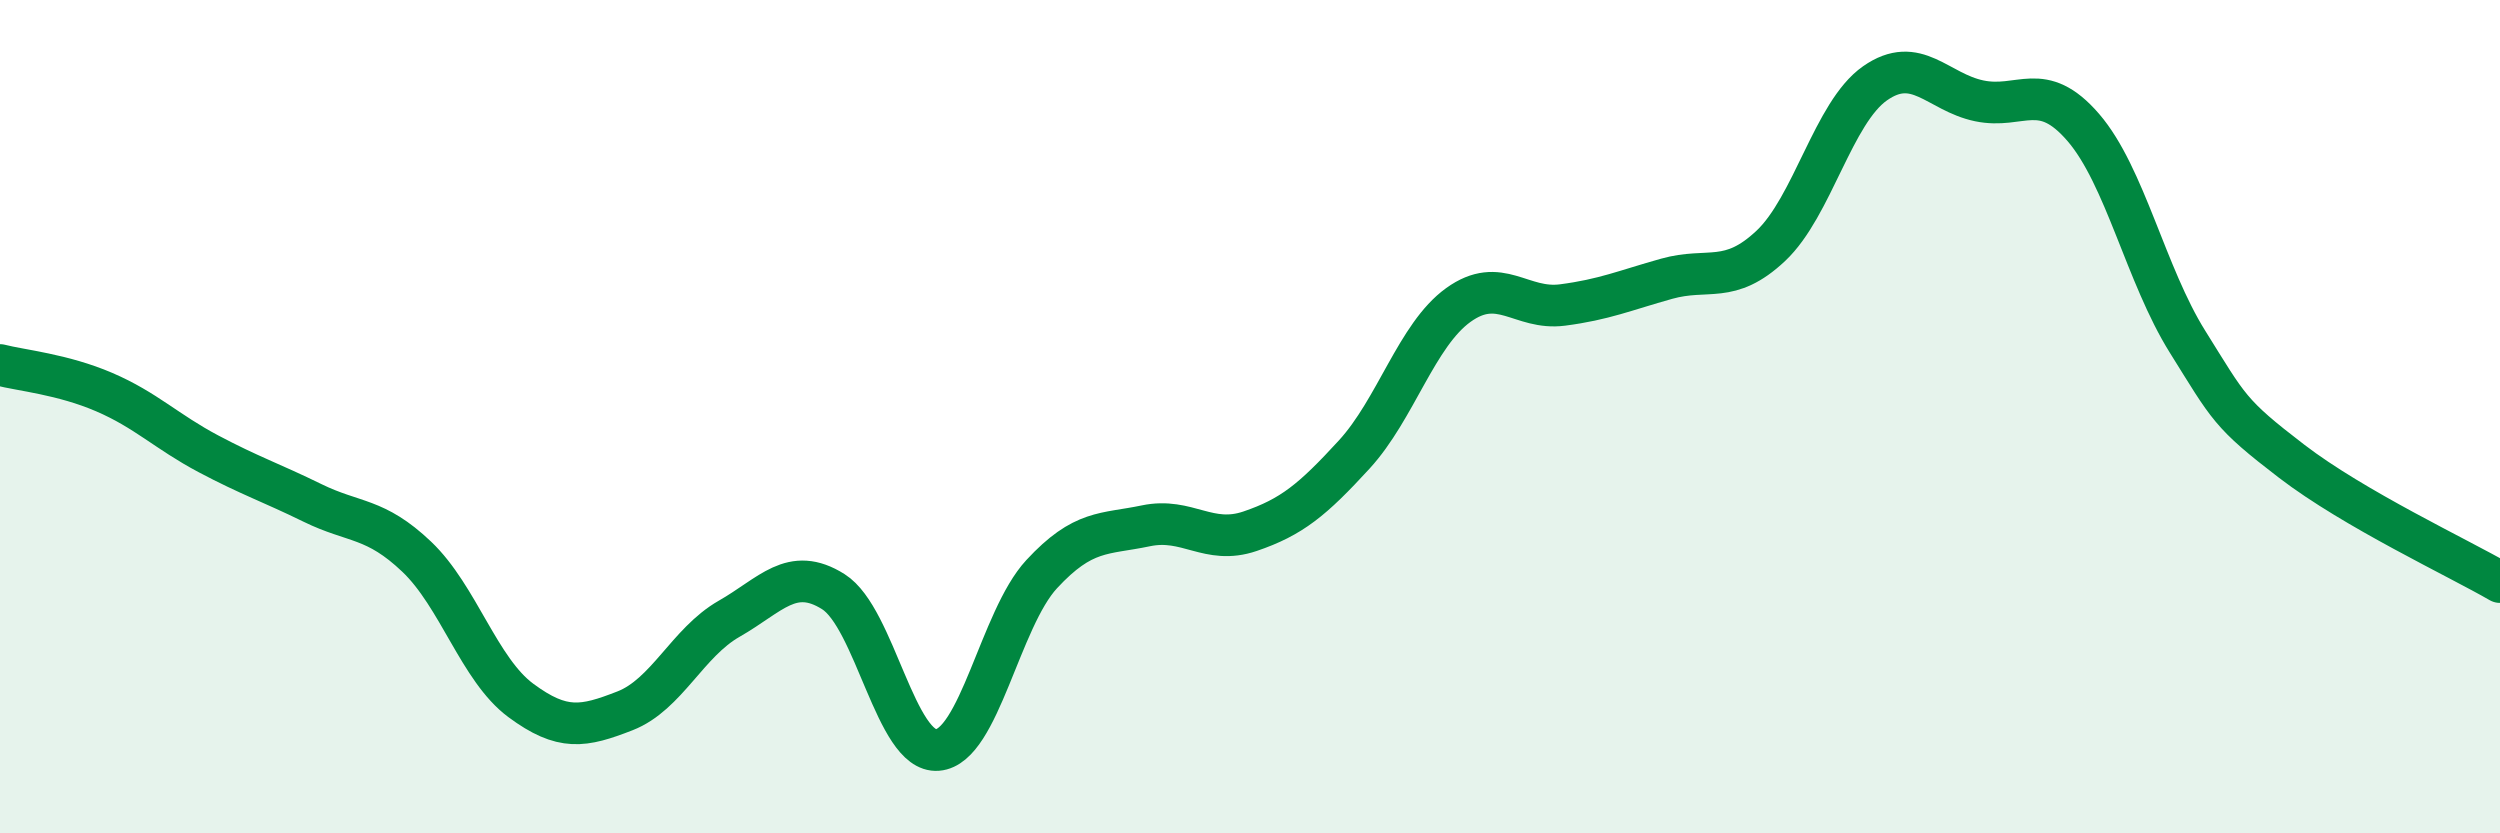
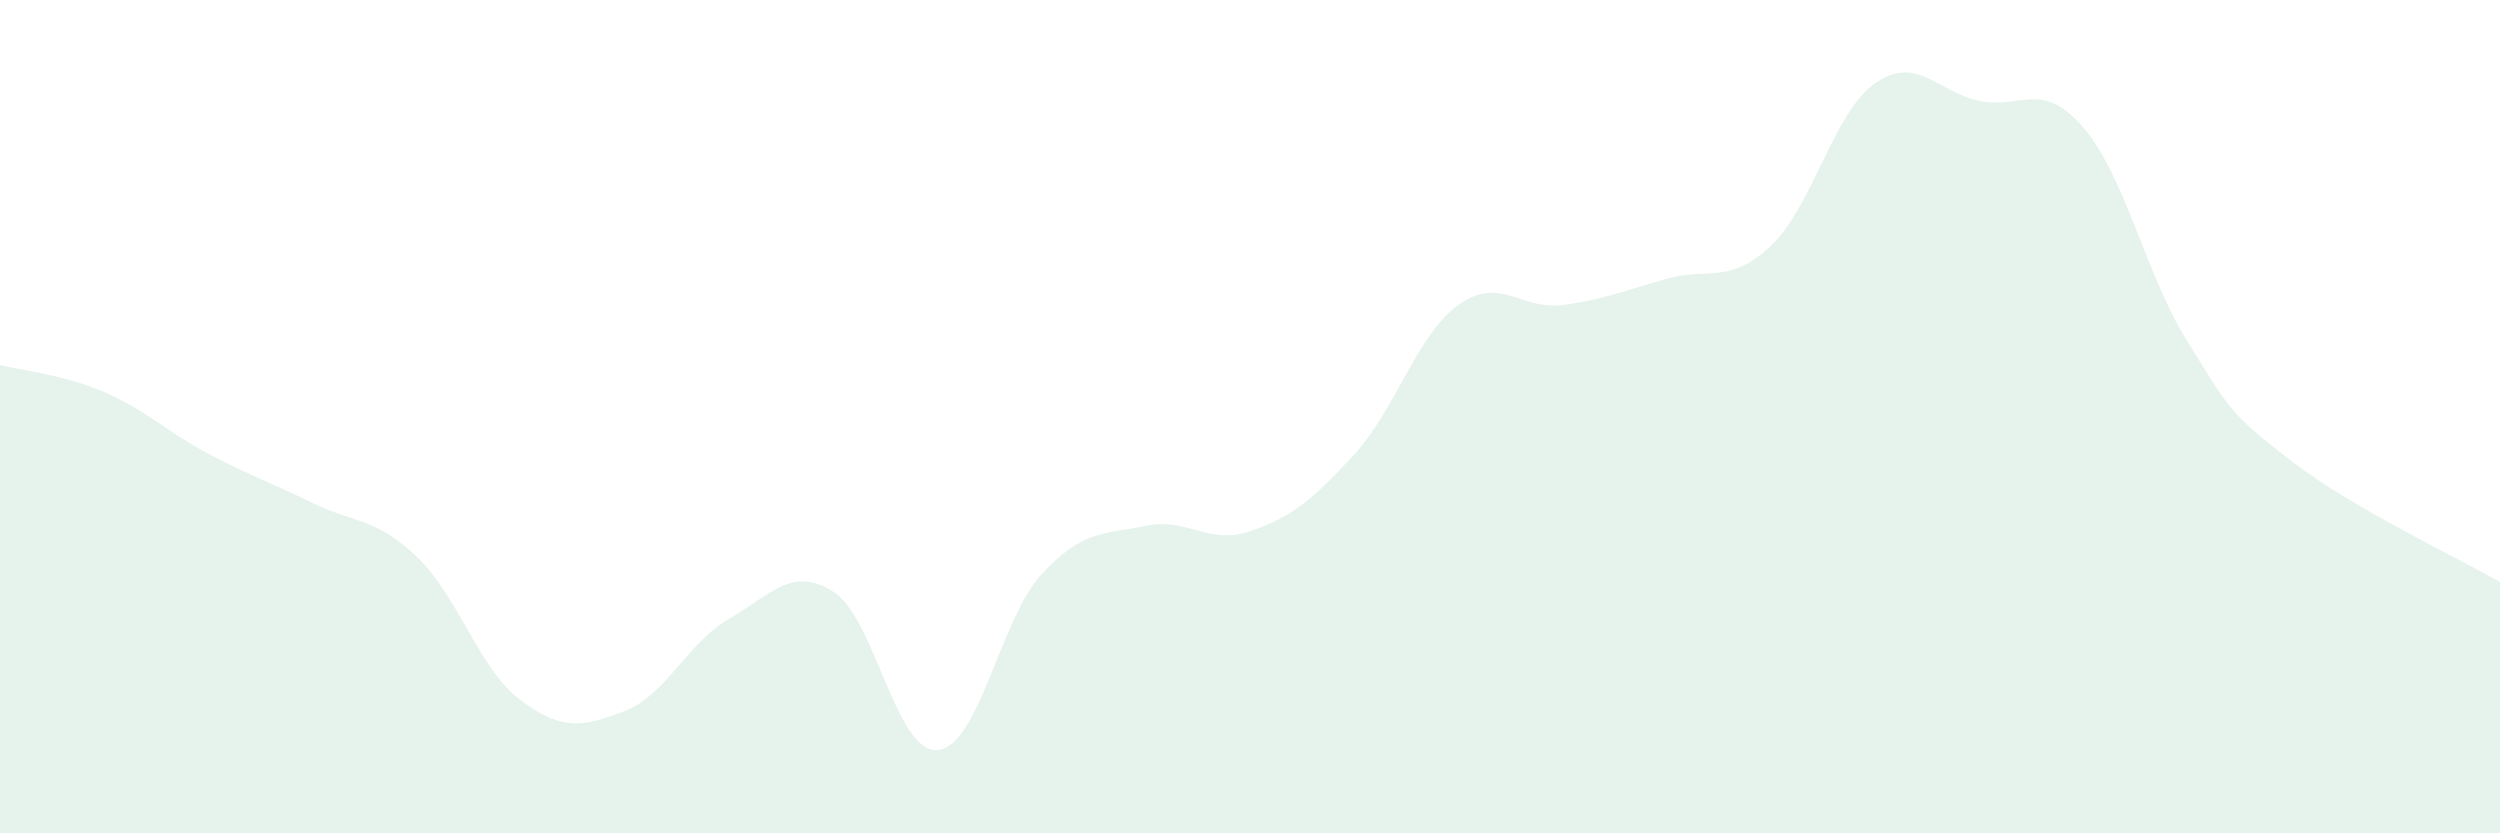
<svg xmlns="http://www.w3.org/2000/svg" width="60" height="20" viewBox="0 0 60 20">
  <path d="M 0,8.76 C 0.5,8.89 1.5,8.98 2.5,9.41 C 3.5,9.84 4,10.36 5,10.89 C 6,11.42 6.5,11.58 7.5,12.07 C 8.5,12.56 9,12.41 10,13.36 C 11,14.31 11.5,16.07 12.5,16.81 C 13.5,17.55 14,17.45 15,17.06 C 16,16.67 16.5,15.42 17.5,14.85 C 18.5,14.28 19,13.57 20,14.2 C 21,14.83 21.5,18.08 22.5,18 C 23.5,17.92 24,14.86 25,13.78 C 26,12.7 26.5,12.83 27.5,12.62 C 28.5,12.41 29,13.09 30,12.75 C 31,12.41 31.5,12 32.5,10.91 C 33.5,9.82 34,8.04 35,7.32 C 36,6.6 36.5,7.45 37.5,7.32 C 38.5,7.19 39,6.97 40,6.69 C 41,6.41 41.5,6.84 42.5,5.9 C 43.5,4.96 44,2.7 45,2 C 46,1.3 46.5,2.21 47.5,2.42 C 48.5,2.63 49,1.9 50,3.06 C 51,4.22 51.5,6.6 52.5,8.2 C 53.5,9.8 53.5,9.92 55,11.07 C 56.5,12.22 59,13.39 60,13.97L60 20L0 20Z" fill="#008740" opacity="0.1" stroke-linecap="round" stroke-linejoin="round" />
-   <path d="M 0,8.76 C 0.5,8.89 1.5,8.98 2.5,9.41 C 3.5,9.84 4,10.36 5,10.89 C 6,11.42 6.5,11.58 7.5,12.07 C 8.5,12.56 9,12.41 10,13.36 C 11,14.31 11.5,16.07 12.5,16.81 C 13.5,17.55 14,17.45 15,17.06 C 16,16.67 16.5,15.42 17.5,14.85 C 18.5,14.28 19,13.57 20,14.2 C 21,14.83 21.5,18.08 22.5,18 C 23.5,17.92 24,14.86 25,13.78 C 26,12.7 26.5,12.83 27.5,12.62 C 28.5,12.41 29,13.09 30,12.75 C 31,12.41 31.5,12 32.5,10.91 C 33.5,9.82 34,8.04 35,7.32 C 36,6.6 36.5,7.45 37.5,7.32 C 38.5,7.19 39,6.97 40,6.69 C 41,6.41 41.5,6.84 42.5,5.9 C 43.5,4.96 44,2.7 45,2 C 46,1.3 46.5,2.21 47.5,2.42 C 48.5,2.63 49,1.9 50,3.06 C 51,4.22 51.5,6.6 52.5,8.2 C 53.5,9.8 53.5,9.92 55,11.07 C 56.5,12.22 59,13.39 60,13.97" stroke="#008740" stroke-width="1" fill="none" stroke-linecap="round" stroke-linejoin="round" />
</svg>